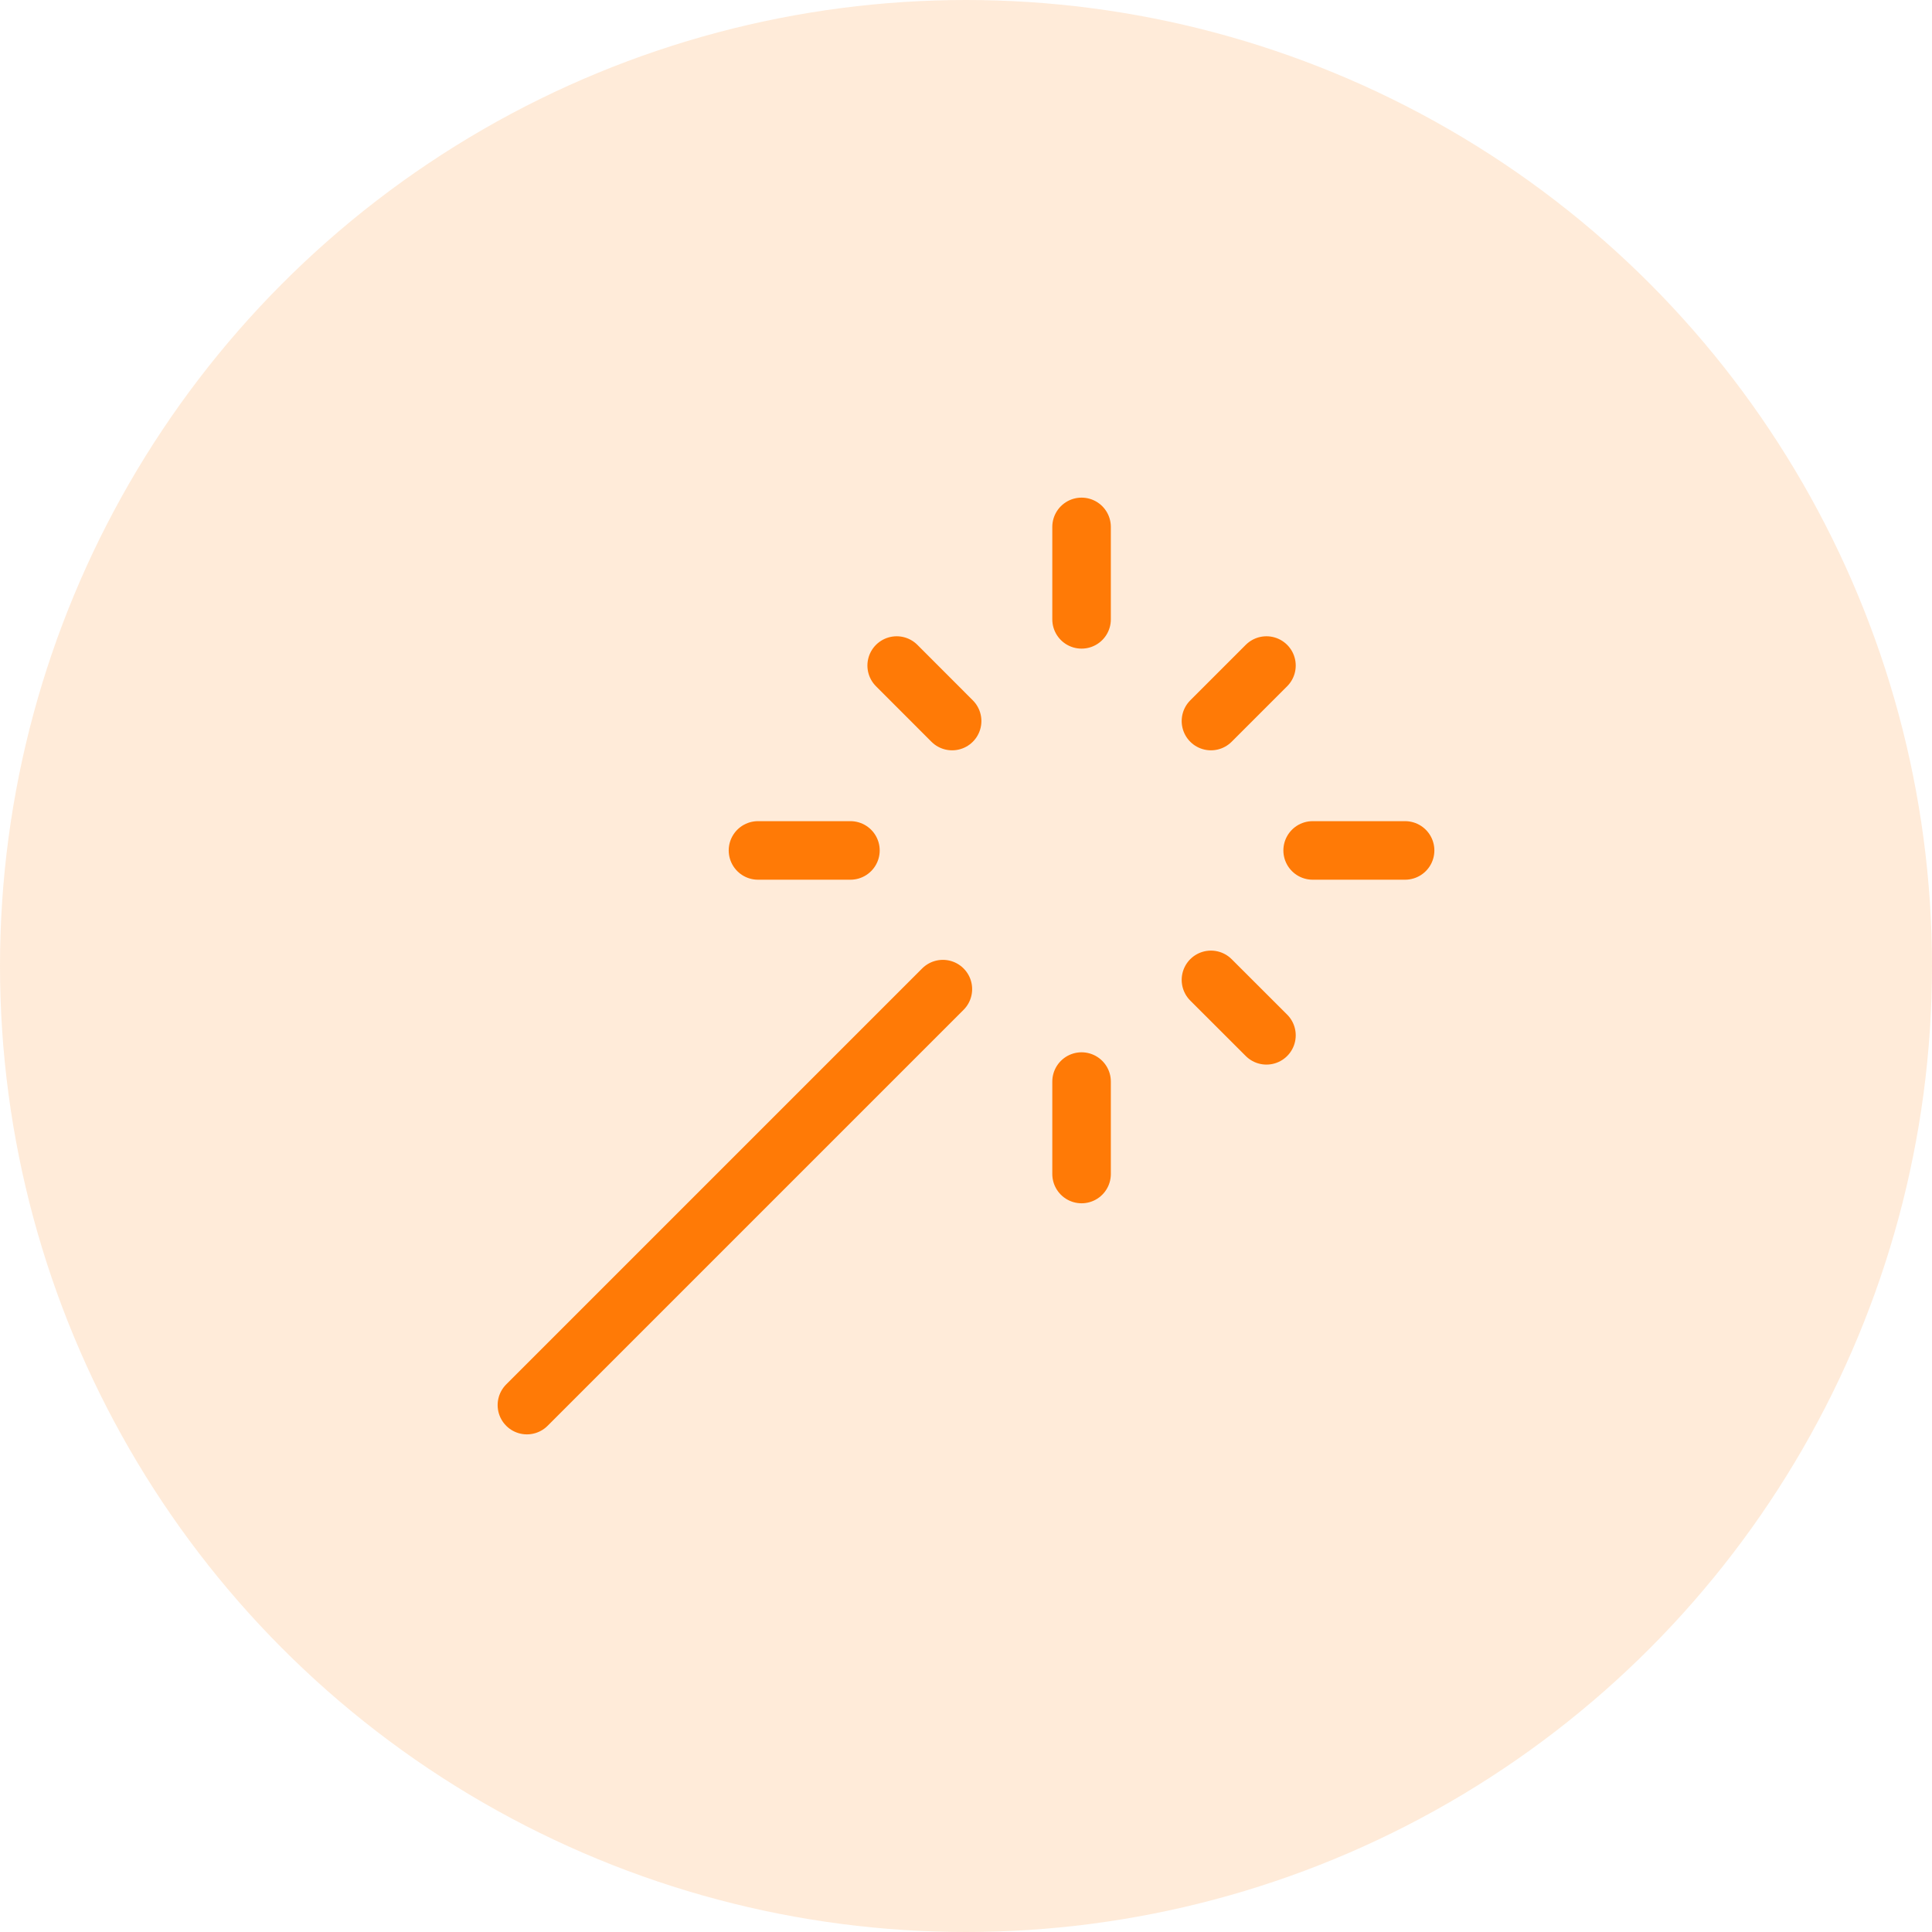
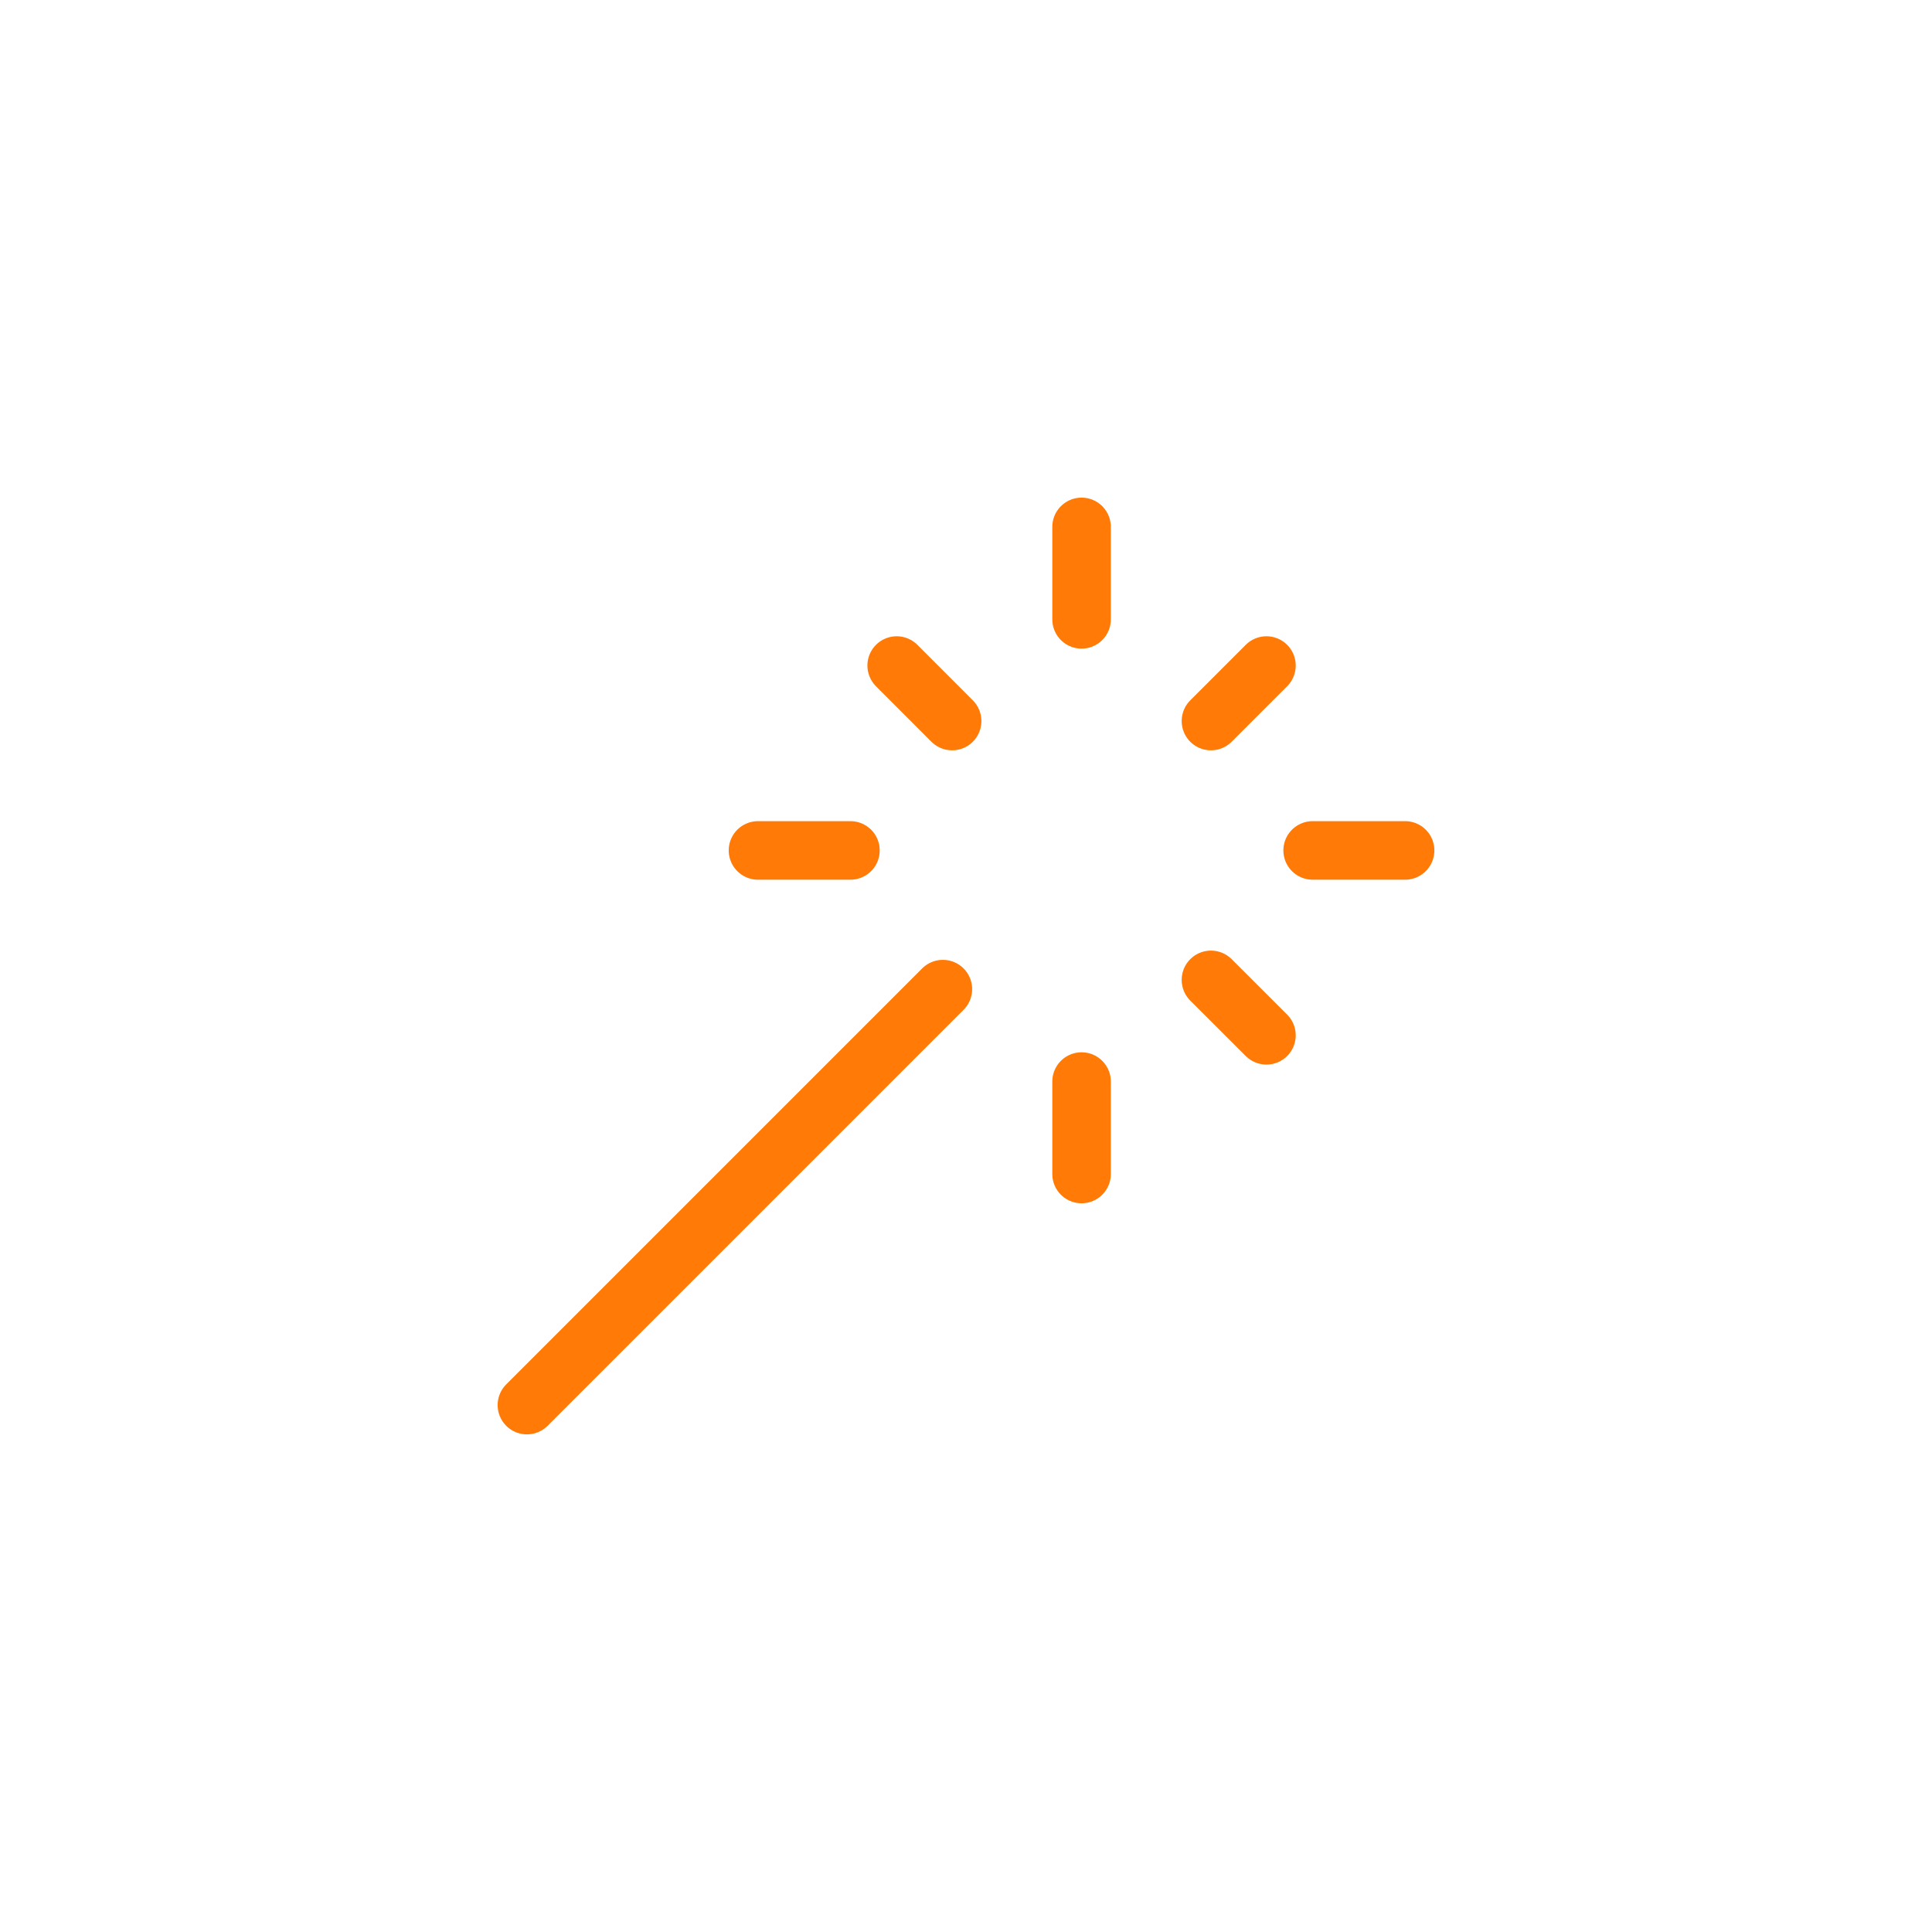
<svg xmlns="http://www.w3.org/2000/svg" width="33" height="33" viewBox="0 0 33 33" fill="none">
-   <circle opacity="0.2" cx="16.5" cy="16.5" r="16.5" fill="#FF9B44" />
  <path d="M18.474 10.579V9M18.474 20.053V18.474M12.947 14.526H14.526M22.421 14.526H24M20.684 16.737L21.632 17.684M20.684 12.316L21.632 11.368M9 24L16.105 16.895M16.263 12.316L15.316 11.368" stroke="#FF7A06" stroke-linecap="round" stroke-linejoin="round" />
</svg>